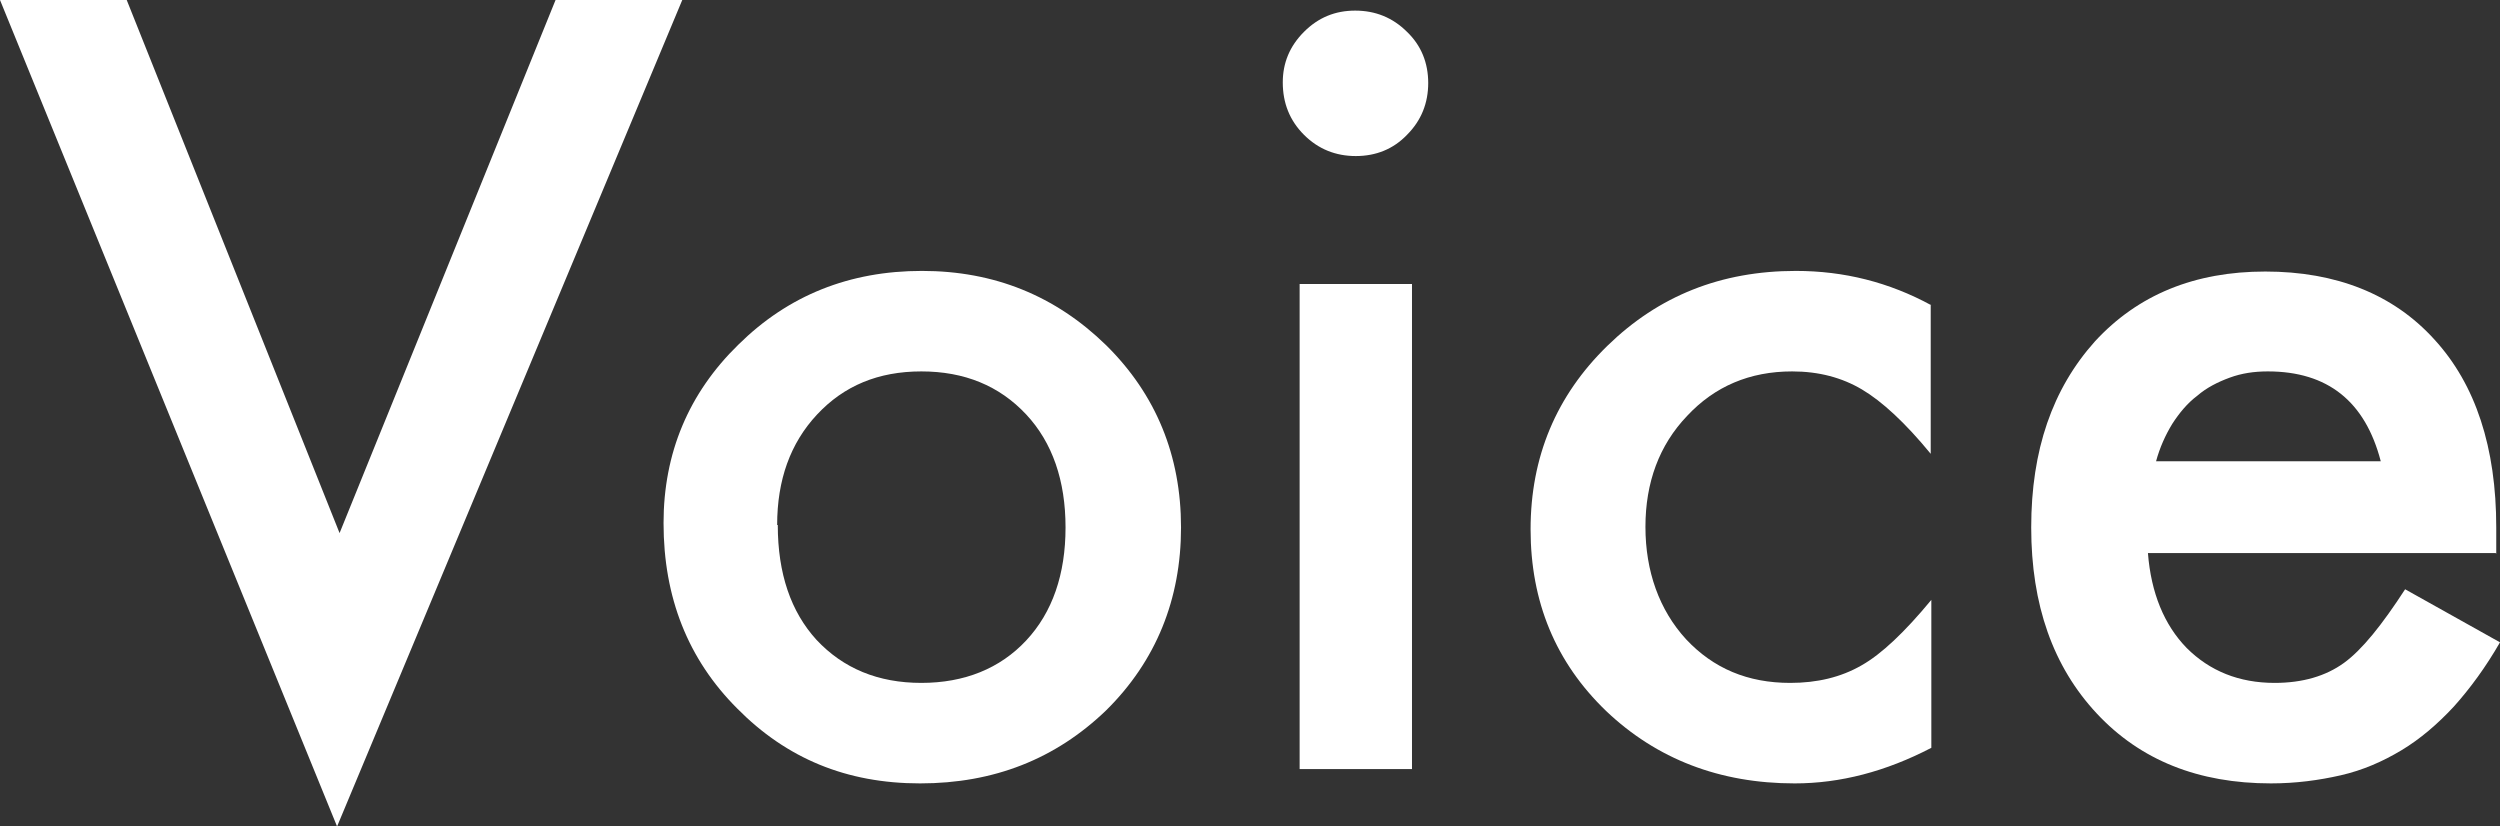
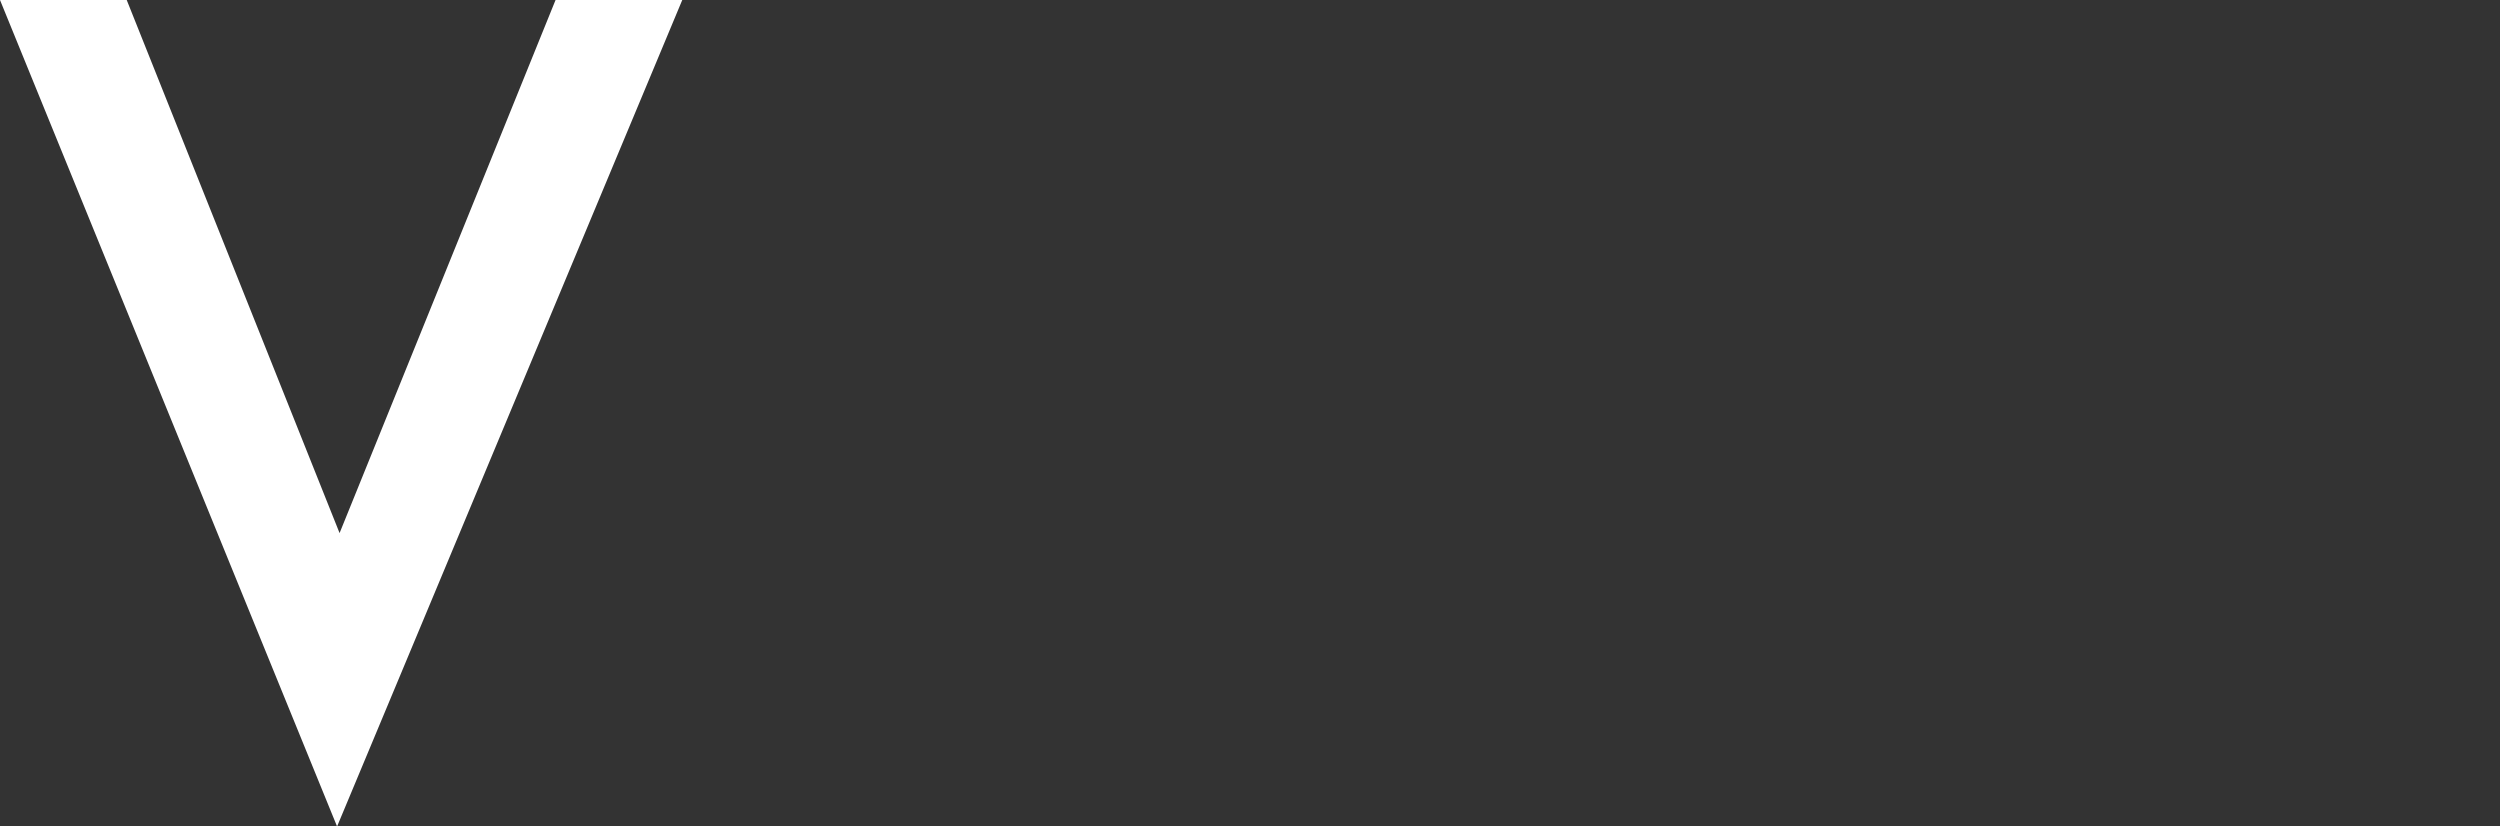
<svg xmlns="http://www.w3.org/2000/svg" id="_レイヤー_2" viewBox="0 0 40.05 13.24">
  <rect x="0" y="0" width="40.05" height="13.24" fill="#333333" stroke="none" />
  <g id="design">
    <path d="m2.03,0l3.41,8.54L8.9,0h2.03l-5.53,13.24L0,0h2.03Z" style="fill:#fff; stroke-width:0px;" />
-     <path d="m10.63,8.38c0-1.12.4-2.08,1.2-2.86.8-.79,1.78-1.18,2.94-1.18s2.14.4,2.95,1.19c.8.79,1.2,1.77,1.2,2.92s-.4,2.14-1.2,2.93c-.81.78-1.8,1.17-2.98,1.17s-2.14-.4-2.93-1.2c-.79-.79-1.18-1.78-1.18-2.97Zm1.83.03c0,.78.21,1.39.62,1.84.43.46.99.69,1.68.69s1.26-.23,1.68-.68c.42-.45.63-1.06.63-1.81s-.21-1.36-.63-1.81c-.43-.46-.99-.69-1.68-.69s-1.24.23-1.67.69c-.43.46-.64,1.05-.64,1.77Z" style="fill:#fff; stroke-width:0px;" />
-     <path d="m20.55,1.32c0-.31.11-.58.34-.81.23-.23.5-.34.82-.34s.6.11.83.34c.23.22.34.5.34.82s-.11.6-.34.83c-.22.23-.5.34-.82.34s-.6-.11-.83-.34c-.23-.23-.34-.51-.34-.84Zm2.07,3.23v7.77h-1.8v-7.77h1.8Z" style="fill:#fff; stroke-width:0px;" />
-     <path d="m30.93,4.88v2.39c-.41-.5-.78-.84-1.1-1.03-.32-.19-.69-.29-1.12-.29-.68,0-1.24.24-1.68.71-.45.47-.67,1.07-.67,1.78s.22,1.33.65,1.8c.44.47.99.7,1.67.7.43,0,.81-.09,1.14-.28.32-.18.69-.53,1.12-1.05v2.37c-.73.38-1.46.57-2.19.57-1.2,0-2.21-.39-3.02-1.16-.81-.78-1.21-1.75-1.21-2.91s.41-2.14,1.23-2.94,1.82-1.2,3.02-1.2c.77,0,1.49.18,2.17.55Z" style="fill:#fff; stroke-width:0px;" />
-     <path d="m39.98,8.86h-5.57c.05.64.26,1.15.62,1.52.37.37.84.56,1.41.56.45,0,.82-.11,1.11-.32.29-.21.61-.61.98-1.18l1.52.85c-.23.4-.48.74-.74,1.03-.26.28-.54.52-.84.7-.3.18-.62.32-.97.4-.35.08-.72.13-1.12.13-1.16,0-2.09-.37-2.79-1.12-.7-.75-1.05-1.74-1.05-2.98s.34-2.22,1.02-2.98c.69-.75,1.6-1.12,2.73-1.12s2.05.36,2.71,1.09c.66.72.99,1.73.99,3.01v.42Zm-1.84-1.47c-.25-.96-.85-1.44-1.81-1.44-.22,0-.42.03-.61.1-.19.07-.37.16-.52.29-.16.12-.29.28-.4.45-.11.18-.2.38-.26.6h3.61Z" style="fill:#fff; stroke-width:0px;" />
  </g>
</svg>